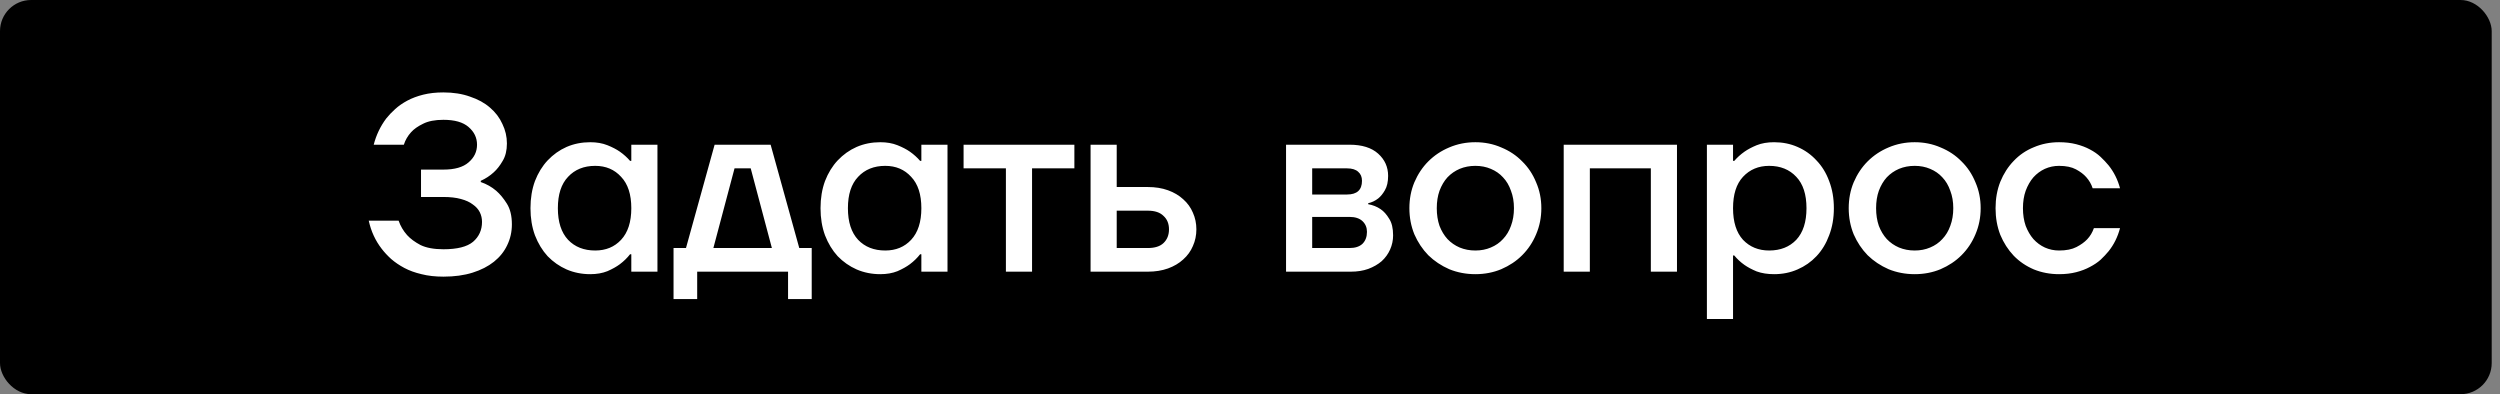
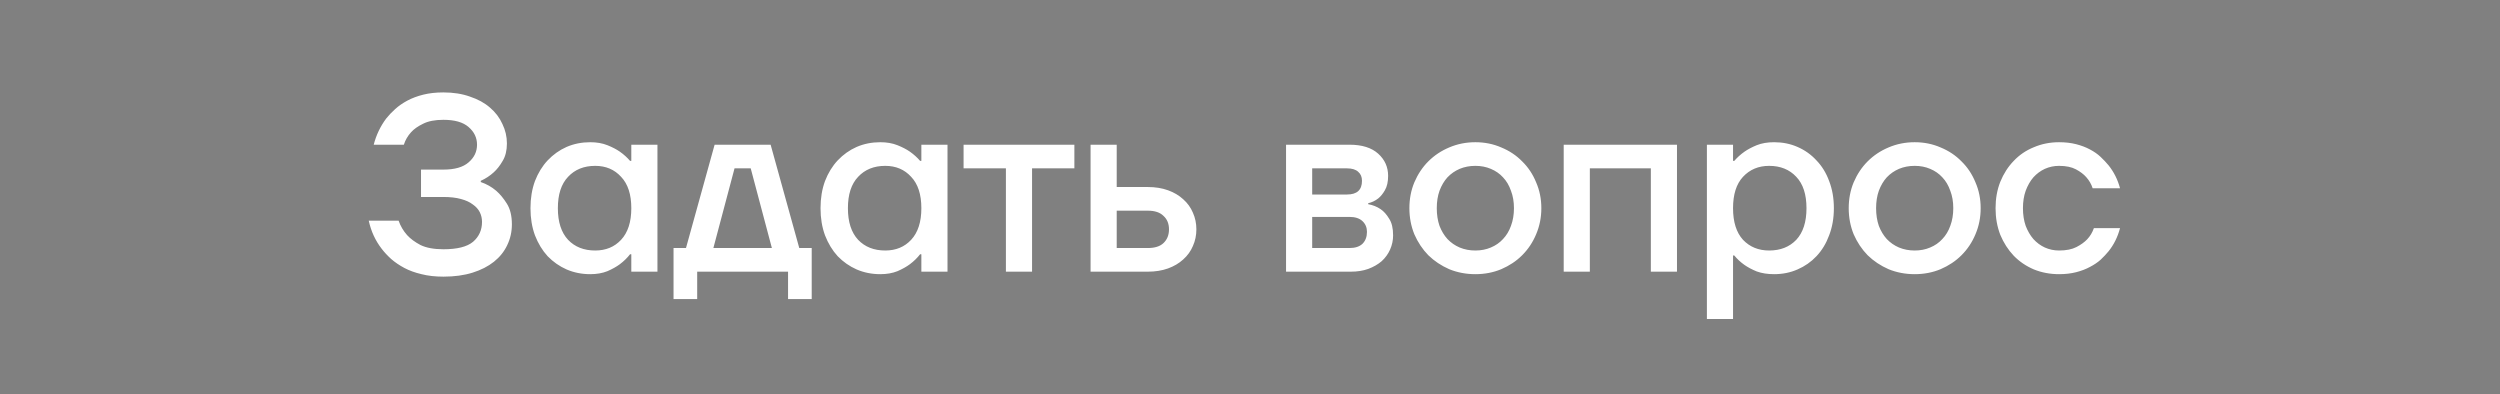
<svg xmlns="http://www.w3.org/2000/svg" width="241" height="38" viewBox="0 0 241 38" fill="none">
  <rect x="0" y="0" width="241" height="38" fill="#808080" stroke="none" />
-   <rect width="240.2" height="38" rx="3" fill="black" />
-   <path d="M42.746 26.669C41.962 26.669 41.258 26.59 40.634 26.43C40.01 26.285 39.458 26.085 38.978 25.829C38.498 25.573 38.074 25.285 37.706 24.965C37.354 24.645 37.05 24.317 36.794 23.982C36.186 23.198 35.77 22.294 35.546 21.27H38.426C38.602 21.782 38.874 22.245 39.242 22.662C39.562 23.014 39.994 23.334 40.538 23.622C41.098 23.893 41.834 24.029 42.746 24.029C44.074 24.029 45.026 23.79 45.602 23.309C46.178 22.814 46.466 22.174 46.466 21.39C46.466 21.053 46.394 20.741 46.25 20.453C46.106 20.166 45.882 19.918 45.578 19.709C45.29 19.485 44.906 19.309 44.426 19.181C43.962 19.053 43.402 18.989 42.746 18.989H40.586V16.349H42.746C43.834 16.349 44.642 16.117 45.17 15.653C45.714 15.19 45.986 14.621 45.986 13.95C45.986 13.277 45.714 12.71 45.17 12.245C44.642 11.781 43.834 11.55 42.746 11.55C41.93 11.55 41.274 11.678 40.778 11.934C40.282 12.174 39.898 12.445 39.626 12.749C39.306 13.101 39.074 13.502 38.93 13.95H36.026C36.266 13.021 36.666 12.181 37.226 11.43C37.466 11.126 37.754 10.822 38.09 10.518C38.426 10.213 38.818 9.941 39.266 9.701C39.714 9.461 40.226 9.269 40.802 9.125C41.378 8.981 42.026 8.909 42.746 8.909C43.706 8.909 44.562 9.045 45.314 9.317C46.082 9.573 46.722 9.925 47.234 10.373C47.762 10.822 48.162 11.35 48.434 11.957C48.722 12.55 48.866 13.174 48.866 13.829C48.866 14.502 48.73 15.062 48.458 15.509C48.202 15.957 47.914 16.326 47.594 16.613C47.226 16.95 46.81 17.221 46.346 17.43V17.549C46.906 17.741 47.402 18.021 47.834 18.39C48.202 18.709 48.546 19.125 48.866 19.637C49.186 20.149 49.346 20.814 49.346 21.63C49.346 22.349 49.194 23.021 48.89 23.645C48.602 24.253 48.178 24.782 47.618 25.23C47.058 25.677 46.37 26.029 45.554 26.285C44.738 26.541 43.802 26.669 42.746 26.669ZM56.898 26.43C56.082 26.43 55.322 26.277 54.618 25.974C53.93 25.669 53.322 25.245 52.794 24.701C52.282 24.142 51.874 23.47 51.57 22.686C51.282 21.901 51.138 21.029 51.138 20.07C51.138 19.11 51.282 18.238 51.57 17.453C51.874 16.669 52.282 16.006 52.794 15.461C53.322 14.902 53.93 14.47 54.618 14.165C55.322 13.861 56.082 13.71 56.898 13.71C57.522 13.71 58.074 13.806 58.554 13.998C59.034 14.19 59.434 14.398 59.754 14.621C60.138 14.893 60.466 15.19 60.738 15.509H60.858V13.95H63.378V26.189H60.858V24.509H60.738C60.466 24.861 60.138 25.181 59.754 25.47C59.434 25.709 59.034 25.933 58.554 26.142C58.074 26.334 57.522 26.43 56.898 26.43ZM57.378 24.149C58.402 24.149 59.234 23.805 59.874 23.117C60.53 22.413 60.858 21.398 60.858 20.07C60.858 18.741 60.53 17.733 59.874 17.046C59.234 16.341 58.402 15.989 57.378 15.989C56.29 15.989 55.418 16.341 54.762 17.046C54.106 17.733 53.778 18.741 53.778 20.07C53.778 21.398 54.106 22.413 54.762 23.117C55.418 23.805 56.29 24.149 57.378 24.149ZM64.929 23.91H66.129L68.889 13.95H74.289L77.049 23.91H78.249V28.829H75.969V26.189H67.209V28.829H64.929V23.91ZM74.409 23.91L72.369 16.23H70.809L68.769 23.91H74.409ZM84.859 26.43C84.043 26.43 83.283 26.277 82.579 25.974C81.891 25.669 81.283 25.245 80.755 24.701C80.243 24.142 79.835 23.47 79.531 22.686C79.243 21.901 79.099 21.029 79.099 20.07C79.099 19.11 79.243 18.238 79.531 17.453C79.835 16.669 80.243 16.006 80.755 15.461C81.283 14.902 81.891 14.47 82.579 14.165C83.283 13.861 84.043 13.71 84.859 13.71C85.483 13.71 86.035 13.806 86.515 13.998C86.995 14.19 87.395 14.398 87.715 14.621C88.099 14.893 88.427 15.19 88.699 15.509H88.819V13.95H91.339V26.189H88.819V24.509H88.699C88.427 24.861 88.099 25.181 87.715 25.47C87.395 25.709 86.995 25.933 86.515 26.142C86.035 26.334 85.483 26.43 84.859 26.43ZM85.339 24.149C86.363 24.149 87.195 23.805 87.835 23.117C88.491 22.413 88.819 21.398 88.819 20.07C88.819 18.741 88.491 17.733 87.835 17.046C87.195 16.341 86.363 15.989 85.339 15.989C84.251 15.989 83.379 16.341 82.723 17.046C82.067 17.733 81.739 18.741 81.739 20.07C81.739 21.398 82.067 22.413 82.723 23.117C83.379 23.805 84.251 24.149 85.339 24.149ZM96.969 16.23H92.889V13.95H103.57V16.23H99.49V26.189H96.969V16.23ZM105.131 13.95H107.651V18.029H110.651C111.371 18.029 112.019 18.134 112.595 18.341C113.171 18.549 113.659 18.837 114.059 19.206C114.475 19.573 114.787 20.006 114.995 20.502C115.219 20.997 115.331 21.534 115.331 22.11C115.331 22.686 115.219 23.221 114.995 23.718C114.787 24.213 114.475 24.645 114.059 25.014C113.659 25.381 113.171 25.669 112.595 25.878C112.019 26.085 111.371 26.189 110.651 26.189H105.131V13.95ZM110.651 23.91C111.323 23.91 111.827 23.75 112.163 23.43C112.515 23.093 112.691 22.654 112.691 22.11C112.691 21.566 112.515 21.134 112.163 20.814C111.827 20.477 111.323 20.309 110.651 20.309H107.651V23.91H110.651ZM123.975 13.95H130.095C131.295 13.95 132.215 14.238 132.855 14.813C133.495 15.389 133.815 16.102 133.815 16.95C133.815 17.526 133.711 17.989 133.503 18.341C133.311 18.677 133.095 18.942 132.855 19.134C132.567 19.358 132.247 19.509 131.895 19.59V19.686C132.343 19.765 132.743 19.925 133.095 20.166C133.399 20.373 133.671 20.677 133.911 21.078C134.167 21.462 134.295 21.997 134.295 22.686C134.295 23.166 134.199 23.622 134.007 24.053C133.815 24.485 133.543 24.861 133.191 25.181C132.839 25.485 132.407 25.733 131.895 25.925C131.399 26.102 130.839 26.189 130.215 26.189H123.975V13.95ZM130.095 23.91C130.639 23.91 131.055 23.773 131.343 23.502C131.631 23.213 131.775 22.829 131.775 22.349C131.775 21.933 131.631 21.59 131.343 21.317C131.055 21.046 130.639 20.91 130.095 20.91H126.495V23.91H130.095ZM129.855 18.75C130.815 18.75 131.295 18.309 131.295 17.43C131.295 17.061 131.175 16.773 130.935 16.566C130.695 16.341 130.335 16.23 129.855 16.23H126.495V18.75H129.855ZM142.225 26.43C141.329 26.43 140.489 26.27 139.705 25.95C138.937 25.613 138.265 25.166 137.689 24.605C137.129 24.029 136.681 23.358 136.345 22.59C136.025 21.805 135.865 20.965 135.865 20.07C135.865 19.174 136.025 18.341 136.345 17.573C136.681 16.79 137.129 16.117 137.689 15.557C138.265 14.982 138.937 14.534 139.705 14.213C140.489 13.877 141.329 13.71 142.225 13.71C143.121 13.71 143.953 13.877 144.721 14.213C145.505 14.534 146.177 14.982 146.737 15.557C147.313 16.117 147.761 16.79 148.081 17.573C148.417 18.341 148.585 19.174 148.585 20.07C148.585 20.965 148.417 21.805 148.081 22.59C147.761 23.358 147.313 24.029 146.737 24.605C146.177 25.166 145.505 25.613 144.721 25.95C143.953 26.27 143.121 26.43 142.225 26.43ZM142.225 24.149C142.769 24.149 143.265 24.053 143.713 23.861C144.177 23.669 144.569 23.398 144.889 23.046C145.225 22.694 145.481 22.27 145.657 21.773C145.849 21.262 145.945 20.694 145.945 20.07C145.945 19.445 145.849 18.886 145.657 18.39C145.481 17.878 145.225 17.445 144.889 17.093C144.569 16.741 144.177 16.47 143.713 16.277C143.265 16.085 142.769 15.989 142.225 15.989C141.681 15.989 141.177 16.085 140.713 16.277C140.265 16.47 139.873 16.741 139.537 17.093C139.217 17.445 138.961 17.878 138.769 18.39C138.593 18.886 138.505 19.445 138.505 20.07C138.505 20.694 138.593 21.262 138.769 21.773C138.961 22.27 139.217 22.694 139.537 23.046C139.873 23.398 140.265 23.669 140.713 23.861C141.177 24.053 141.681 24.149 142.225 24.149ZM150.741 13.95H161.661V26.189H159.141V16.23H153.261V26.189H150.741V13.95ZM164.545 13.95H167.065V15.509H167.185C167.457 15.19 167.785 14.893 168.169 14.621C168.489 14.398 168.881 14.19 169.345 13.998C169.825 13.806 170.385 13.71 171.025 13.71C171.841 13.71 172.593 13.861 173.281 14.165C173.985 14.47 174.593 14.902 175.105 15.461C175.633 16.006 176.041 16.669 176.329 17.453C176.633 18.238 176.785 19.11 176.785 20.07C176.785 21.029 176.633 21.901 176.329 22.686C176.041 23.47 175.633 24.142 175.105 24.701C174.593 25.245 173.985 25.669 173.281 25.974C172.593 26.277 171.841 26.43 171.025 26.43C170.385 26.43 169.825 26.341 169.345 26.166C168.881 25.974 168.489 25.765 168.169 25.541C167.785 25.27 167.457 24.965 167.185 24.63H167.065V30.75H164.545V13.95ZM170.545 24.149C171.633 24.149 172.505 23.805 173.161 23.117C173.817 22.413 174.145 21.398 174.145 20.07C174.145 18.741 173.817 17.733 173.161 17.046C172.505 16.341 171.633 15.989 170.545 15.989C169.521 15.989 168.681 16.341 168.025 17.046C167.385 17.733 167.065 18.741 167.065 20.07C167.065 21.398 167.385 22.413 168.025 23.117C168.681 23.805 169.521 24.149 170.545 24.149ZM184.576 26.43C183.68 26.43 182.84 26.27 182.056 25.95C181.288 25.613 180.616 25.166 180.04 24.605C179.48 24.029 179.032 23.358 178.696 22.59C178.376 21.805 178.216 20.965 178.216 20.07C178.216 19.174 178.376 18.341 178.696 17.573C179.032 16.79 179.48 16.117 180.04 15.557C180.616 14.982 181.288 14.534 182.056 14.213C182.84 13.877 183.68 13.71 184.576 13.71C185.472 13.71 186.304 13.877 187.072 14.213C187.856 14.534 188.528 14.982 189.088 15.557C189.664 16.117 190.112 16.79 190.432 17.573C190.768 18.341 190.936 19.174 190.936 20.07C190.936 20.965 190.768 21.805 190.432 22.59C190.112 23.358 189.664 24.029 189.088 24.605C188.528 25.166 187.856 25.613 187.072 25.95C186.304 26.27 185.472 26.43 184.576 26.43ZM184.576 24.149C185.12 24.149 185.616 24.053 186.064 23.861C186.528 23.669 186.92 23.398 187.24 23.046C187.576 22.694 187.832 22.27 188.008 21.773C188.2 21.262 188.296 20.694 188.296 20.07C188.296 19.445 188.2 18.886 188.008 18.39C187.832 17.878 187.576 17.445 187.24 17.093C186.92 16.741 186.528 16.47 186.064 16.277C185.616 16.085 185.12 15.989 184.576 15.989C184.032 15.989 183.528 16.085 183.064 16.277C182.616 16.47 182.224 16.741 181.888 17.093C181.568 17.445 181.312 17.878 181.12 18.39C180.944 18.886 180.856 19.445 180.856 20.07C180.856 20.694 180.944 21.262 181.12 21.773C181.312 22.27 181.568 22.694 181.888 23.046C182.224 23.398 182.616 23.669 183.064 23.861C183.528 24.053 184.032 24.149 184.576 24.149ZM198.492 26.43C197.628 26.43 196.82 26.277 196.068 25.974C195.316 25.654 194.668 25.213 194.124 24.654C193.58 24.078 193.148 23.405 192.828 22.637C192.524 21.854 192.372 20.997 192.372 20.07C192.372 19.142 192.524 18.294 192.828 17.526C193.148 16.741 193.58 16.07 194.124 15.509C194.668 14.934 195.316 14.493 196.068 14.19C196.82 13.87 197.628 13.71 198.492 13.71C199.1 13.71 199.652 13.774 200.148 13.902C200.644 14.03 201.084 14.197 201.468 14.405C201.868 14.614 202.212 14.854 202.5 15.126C202.788 15.398 203.044 15.669 203.268 15.941C203.78 16.581 204.148 17.317 204.372 18.149H201.732C201.604 17.75 201.396 17.39 201.108 17.07C200.868 16.797 200.54 16.549 200.124 16.326C199.708 16.102 199.164 15.989 198.492 15.989C198.012 15.989 197.556 16.085 197.124 16.277C196.708 16.47 196.34 16.741 196.02 17.093C195.716 17.445 195.468 17.878 195.276 18.39C195.1 18.886 195.012 19.445 195.012 20.07C195.012 20.694 195.1 21.262 195.276 21.773C195.468 22.27 195.716 22.694 196.02 23.046C196.34 23.398 196.708 23.669 197.124 23.861C197.556 24.053 198.012 24.149 198.492 24.149C199.18 24.149 199.74 24.038 200.172 23.814C200.604 23.59 200.948 23.341 201.204 23.07C201.492 22.765 201.708 22.405 201.852 21.989H204.372C204.148 22.837 203.78 23.581 203.268 24.221C203.044 24.494 202.788 24.765 202.5 25.038C202.212 25.294 201.868 25.526 201.468 25.733C201.084 25.942 200.644 26.11 200.148 26.238C199.652 26.366 199.1 26.43 198.492 26.43Z" fill="white" />
+   <path d="M42.746 26.669C41.962 26.669 41.258 26.59 40.634 26.43C40.01 26.285 39.458 26.085 38.978 25.829C38.498 25.573 38.074 25.285 37.706 24.965C37.354 24.645 37.05 24.317 36.794 23.982C36.186 23.198 35.77 22.294 35.546 21.27H38.426C38.602 21.782 38.874 22.245 39.242 22.662C39.562 23.014 39.994 23.334 40.538 23.622C41.098 23.893 41.834 24.029 42.746 24.029C44.074 24.029 45.026 23.79 45.602 23.309C46.178 22.814 46.466 22.174 46.466 21.39C46.466 21.053 46.394 20.741 46.25 20.453C46.106 20.166 45.882 19.918 45.578 19.709C45.29 19.485 44.906 19.309 44.426 19.181C43.962 19.053 43.402 18.989 42.746 18.989H40.586V16.349H42.746C43.834 16.349 44.642 16.117 45.17 15.653C45.714 15.19 45.986 14.621 45.986 13.95C45.986 13.277 45.714 12.71 45.17 12.245C44.642 11.781 43.834 11.55 42.746 11.55C41.93 11.55 41.274 11.678 40.778 11.934C40.282 12.174 39.898 12.445 39.626 12.749C39.306 13.101 39.074 13.502 38.93 13.95H36.026C36.266 13.021 36.666 12.181 37.226 11.43C37.466 11.126 37.754 10.822 38.09 10.518C38.426 10.213 38.818 9.941 39.266 9.701C39.714 9.461 40.226 9.269 40.802 9.125C41.378 8.981 42.026 8.909 42.746 8.909C43.706 8.909 44.562 9.045 45.314 9.317C46.082 9.573 46.722 9.925 47.234 10.373C47.762 10.822 48.162 11.35 48.434 11.957C48.722 12.55 48.866 13.174 48.866 13.829C48.866 14.502 48.73 15.062 48.458 15.509C48.202 15.957 47.914 16.326 47.594 16.613C47.226 16.95 46.81 17.221 46.346 17.43V17.549C46.906 17.741 47.402 18.021 47.834 18.39C48.202 18.709 48.546 19.125 48.866 19.637C49.186 20.149 49.346 20.814 49.346 21.63C49.346 22.349 49.194 23.021 48.89 23.645C48.602 24.253 48.178 24.782 47.618 25.23C47.058 25.677 46.37 26.029 45.554 26.285C44.738 26.541 43.802 26.669 42.746 26.669ZM56.898 26.43C56.082 26.43 55.322 26.277 54.618 25.974C53.93 25.669 53.322 25.245 52.794 24.701C52.282 24.142 51.874 23.47 51.57 22.686C51.282 21.901 51.138 21.029 51.138 20.07C51.138 19.11 51.282 18.238 51.57 17.453C51.874 16.669 52.282 16.006 52.794 15.461C53.322 14.902 53.93 14.47 54.618 14.165C55.322 13.861 56.082 13.71 56.898 13.71C57.522 13.71 58.074 13.806 58.554 13.998C59.034 14.19 59.434 14.398 59.754 14.621C60.138 14.893 60.466 15.19 60.738 15.509H60.858V13.95H63.378V26.189H60.858V24.509H60.738C60.466 24.861 60.138 25.181 59.754 25.47C59.434 25.709 59.034 25.933 58.554 26.142C58.074 26.334 57.522 26.43 56.898 26.43ZM57.378 24.149C58.402 24.149 59.234 23.805 59.874 23.117C60.53 22.413 60.858 21.398 60.858 20.07C60.858 18.741 60.53 17.733 59.874 17.046C59.234 16.341 58.402 15.989 57.378 15.989C56.29 15.989 55.418 16.341 54.762 17.046C54.106 17.733 53.778 18.741 53.778 20.07C53.778 21.398 54.106 22.413 54.762 23.117C55.418 23.805 56.29 24.149 57.378 24.149ZM64.929 23.91H66.129L68.889 13.95H74.289L77.049 23.91H78.249V28.829H75.969V26.189H67.209V28.829H64.929V23.91ZM74.409 23.91L72.369 16.23H70.809L68.769 23.91ZM84.859 26.43C84.043 26.43 83.283 26.277 82.579 25.974C81.891 25.669 81.283 25.245 80.755 24.701C80.243 24.142 79.835 23.47 79.531 22.686C79.243 21.901 79.099 21.029 79.099 20.07C79.099 19.11 79.243 18.238 79.531 17.453C79.835 16.669 80.243 16.006 80.755 15.461C81.283 14.902 81.891 14.47 82.579 14.165C83.283 13.861 84.043 13.71 84.859 13.71C85.483 13.71 86.035 13.806 86.515 13.998C86.995 14.19 87.395 14.398 87.715 14.621C88.099 14.893 88.427 15.19 88.699 15.509H88.819V13.95H91.339V26.189H88.819V24.509H88.699C88.427 24.861 88.099 25.181 87.715 25.47C87.395 25.709 86.995 25.933 86.515 26.142C86.035 26.334 85.483 26.43 84.859 26.43ZM85.339 24.149C86.363 24.149 87.195 23.805 87.835 23.117C88.491 22.413 88.819 21.398 88.819 20.07C88.819 18.741 88.491 17.733 87.835 17.046C87.195 16.341 86.363 15.989 85.339 15.989C84.251 15.989 83.379 16.341 82.723 17.046C82.067 17.733 81.739 18.741 81.739 20.07C81.739 21.398 82.067 22.413 82.723 23.117C83.379 23.805 84.251 24.149 85.339 24.149ZM96.969 16.23H92.889V13.95H103.57V16.23H99.49V26.189H96.969V16.23ZM105.131 13.95H107.651V18.029H110.651C111.371 18.029 112.019 18.134 112.595 18.341C113.171 18.549 113.659 18.837 114.059 19.206C114.475 19.573 114.787 20.006 114.995 20.502C115.219 20.997 115.331 21.534 115.331 22.11C115.331 22.686 115.219 23.221 114.995 23.718C114.787 24.213 114.475 24.645 114.059 25.014C113.659 25.381 113.171 25.669 112.595 25.878C112.019 26.085 111.371 26.189 110.651 26.189H105.131V13.95ZM110.651 23.91C111.323 23.91 111.827 23.75 112.163 23.43C112.515 23.093 112.691 22.654 112.691 22.11C112.691 21.566 112.515 21.134 112.163 20.814C111.827 20.477 111.323 20.309 110.651 20.309H107.651V23.91H110.651ZM123.975 13.95H130.095C131.295 13.95 132.215 14.238 132.855 14.813C133.495 15.389 133.815 16.102 133.815 16.95C133.815 17.526 133.711 17.989 133.503 18.341C133.311 18.677 133.095 18.942 132.855 19.134C132.567 19.358 132.247 19.509 131.895 19.59V19.686C132.343 19.765 132.743 19.925 133.095 20.166C133.399 20.373 133.671 20.677 133.911 21.078C134.167 21.462 134.295 21.997 134.295 22.686C134.295 23.166 134.199 23.622 134.007 24.053C133.815 24.485 133.543 24.861 133.191 25.181C132.839 25.485 132.407 25.733 131.895 25.925C131.399 26.102 130.839 26.189 130.215 26.189H123.975V13.95ZM130.095 23.91C130.639 23.91 131.055 23.773 131.343 23.502C131.631 23.213 131.775 22.829 131.775 22.349C131.775 21.933 131.631 21.59 131.343 21.317C131.055 21.046 130.639 20.91 130.095 20.91H126.495V23.91H130.095ZM129.855 18.75C130.815 18.75 131.295 18.309 131.295 17.43C131.295 17.061 131.175 16.773 130.935 16.566C130.695 16.341 130.335 16.23 129.855 16.23H126.495V18.75H129.855ZM142.225 26.43C141.329 26.43 140.489 26.27 139.705 25.95C138.937 25.613 138.265 25.166 137.689 24.605C137.129 24.029 136.681 23.358 136.345 22.59C136.025 21.805 135.865 20.965 135.865 20.07C135.865 19.174 136.025 18.341 136.345 17.573C136.681 16.79 137.129 16.117 137.689 15.557C138.265 14.982 138.937 14.534 139.705 14.213C140.489 13.877 141.329 13.71 142.225 13.71C143.121 13.71 143.953 13.877 144.721 14.213C145.505 14.534 146.177 14.982 146.737 15.557C147.313 16.117 147.761 16.79 148.081 17.573C148.417 18.341 148.585 19.174 148.585 20.07C148.585 20.965 148.417 21.805 148.081 22.59C147.761 23.358 147.313 24.029 146.737 24.605C146.177 25.166 145.505 25.613 144.721 25.95C143.953 26.27 143.121 26.43 142.225 26.43ZM142.225 24.149C142.769 24.149 143.265 24.053 143.713 23.861C144.177 23.669 144.569 23.398 144.889 23.046C145.225 22.694 145.481 22.27 145.657 21.773C145.849 21.262 145.945 20.694 145.945 20.07C145.945 19.445 145.849 18.886 145.657 18.39C145.481 17.878 145.225 17.445 144.889 17.093C144.569 16.741 144.177 16.47 143.713 16.277C143.265 16.085 142.769 15.989 142.225 15.989C141.681 15.989 141.177 16.085 140.713 16.277C140.265 16.47 139.873 16.741 139.537 17.093C139.217 17.445 138.961 17.878 138.769 18.39C138.593 18.886 138.505 19.445 138.505 20.07C138.505 20.694 138.593 21.262 138.769 21.773C138.961 22.27 139.217 22.694 139.537 23.046C139.873 23.398 140.265 23.669 140.713 23.861C141.177 24.053 141.681 24.149 142.225 24.149ZM150.741 13.95H161.661V26.189H159.141V16.23H153.261V26.189H150.741V13.95ZM164.545 13.95H167.065V15.509H167.185C167.457 15.19 167.785 14.893 168.169 14.621C168.489 14.398 168.881 14.19 169.345 13.998C169.825 13.806 170.385 13.71 171.025 13.71C171.841 13.71 172.593 13.861 173.281 14.165C173.985 14.47 174.593 14.902 175.105 15.461C175.633 16.006 176.041 16.669 176.329 17.453C176.633 18.238 176.785 19.11 176.785 20.07C176.785 21.029 176.633 21.901 176.329 22.686C176.041 23.47 175.633 24.142 175.105 24.701C174.593 25.245 173.985 25.669 173.281 25.974C172.593 26.277 171.841 26.43 171.025 26.43C170.385 26.43 169.825 26.341 169.345 26.166C168.881 25.974 168.489 25.765 168.169 25.541C167.785 25.27 167.457 24.965 167.185 24.63H167.065V30.75H164.545V13.95ZM170.545 24.149C171.633 24.149 172.505 23.805 173.161 23.117C173.817 22.413 174.145 21.398 174.145 20.07C174.145 18.741 173.817 17.733 173.161 17.046C172.505 16.341 171.633 15.989 170.545 15.989C169.521 15.989 168.681 16.341 168.025 17.046C167.385 17.733 167.065 18.741 167.065 20.07C167.065 21.398 167.385 22.413 168.025 23.117C168.681 23.805 169.521 24.149 170.545 24.149ZM184.576 26.43C183.68 26.43 182.84 26.27 182.056 25.95C181.288 25.613 180.616 25.166 180.04 24.605C179.48 24.029 179.032 23.358 178.696 22.59C178.376 21.805 178.216 20.965 178.216 20.07C178.216 19.174 178.376 18.341 178.696 17.573C179.032 16.79 179.48 16.117 180.04 15.557C180.616 14.982 181.288 14.534 182.056 14.213C182.84 13.877 183.68 13.71 184.576 13.71C185.472 13.71 186.304 13.877 187.072 14.213C187.856 14.534 188.528 14.982 189.088 15.557C189.664 16.117 190.112 16.79 190.432 17.573C190.768 18.341 190.936 19.174 190.936 20.07C190.936 20.965 190.768 21.805 190.432 22.59C190.112 23.358 189.664 24.029 189.088 24.605C188.528 25.166 187.856 25.613 187.072 25.95C186.304 26.27 185.472 26.43 184.576 26.43ZM184.576 24.149C185.12 24.149 185.616 24.053 186.064 23.861C186.528 23.669 186.92 23.398 187.24 23.046C187.576 22.694 187.832 22.27 188.008 21.773C188.2 21.262 188.296 20.694 188.296 20.07C188.296 19.445 188.2 18.886 188.008 18.39C187.832 17.878 187.576 17.445 187.24 17.093C186.92 16.741 186.528 16.47 186.064 16.277C185.616 16.085 185.12 15.989 184.576 15.989C184.032 15.989 183.528 16.085 183.064 16.277C182.616 16.47 182.224 16.741 181.888 17.093C181.568 17.445 181.312 17.878 181.12 18.39C180.944 18.886 180.856 19.445 180.856 20.07C180.856 20.694 180.944 21.262 181.12 21.773C181.312 22.27 181.568 22.694 181.888 23.046C182.224 23.398 182.616 23.669 183.064 23.861C183.528 24.053 184.032 24.149 184.576 24.149ZM198.492 26.43C197.628 26.43 196.82 26.277 196.068 25.974C195.316 25.654 194.668 25.213 194.124 24.654C193.58 24.078 193.148 23.405 192.828 22.637C192.524 21.854 192.372 20.997 192.372 20.07C192.372 19.142 192.524 18.294 192.828 17.526C193.148 16.741 193.58 16.07 194.124 15.509C194.668 14.934 195.316 14.493 196.068 14.19C196.82 13.87 197.628 13.71 198.492 13.71C199.1 13.71 199.652 13.774 200.148 13.902C200.644 14.03 201.084 14.197 201.468 14.405C201.868 14.614 202.212 14.854 202.5 15.126C202.788 15.398 203.044 15.669 203.268 15.941C203.78 16.581 204.148 17.317 204.372 18.149H201.732C201.604 17.75 201.396 17.39 201.108 17.07C200.868 16.797 200.54 16.549 200.124 16.326C199.708 16.102 199.164 15.989 198.492 15.989C198.012 15.989 197.556 16.085 197.124 16.277C196.708 16.47 196.34 16.741 196.02 17.093C195.716 17.445 195.468 17.878 195.276 18.39C195.1 18.886 195.012 19.445 195.012 20.07C195.012 20.694 195.1 21.262 195.276 21.773C195.468 22.27 195.716 22.694 196.02 23.046C196.34 23.398 196.708 23.669 197.124 23.861C197.556 24.053 198.012 24.149 198.492 24.149C199.18 24.149 199.74 24.038 200.172 23.814C200.604 23.59 200.948 23.341 201.204 23.07C201.492 22.765 201.708 22.405 201.852 21.989H204.372C204.148 22.837 203.78 23.581 203.268 24.221C203.044 24.494 202.788 24.765 202.5 25.038C202.212 25.294 201.868 25.526 201.468 25.733C201.084 25.942 200.644 26.11 200.148 26.238C199.652 26.366 199.1 26.43 198.492 26.43Z" fill="white" />
</svg>